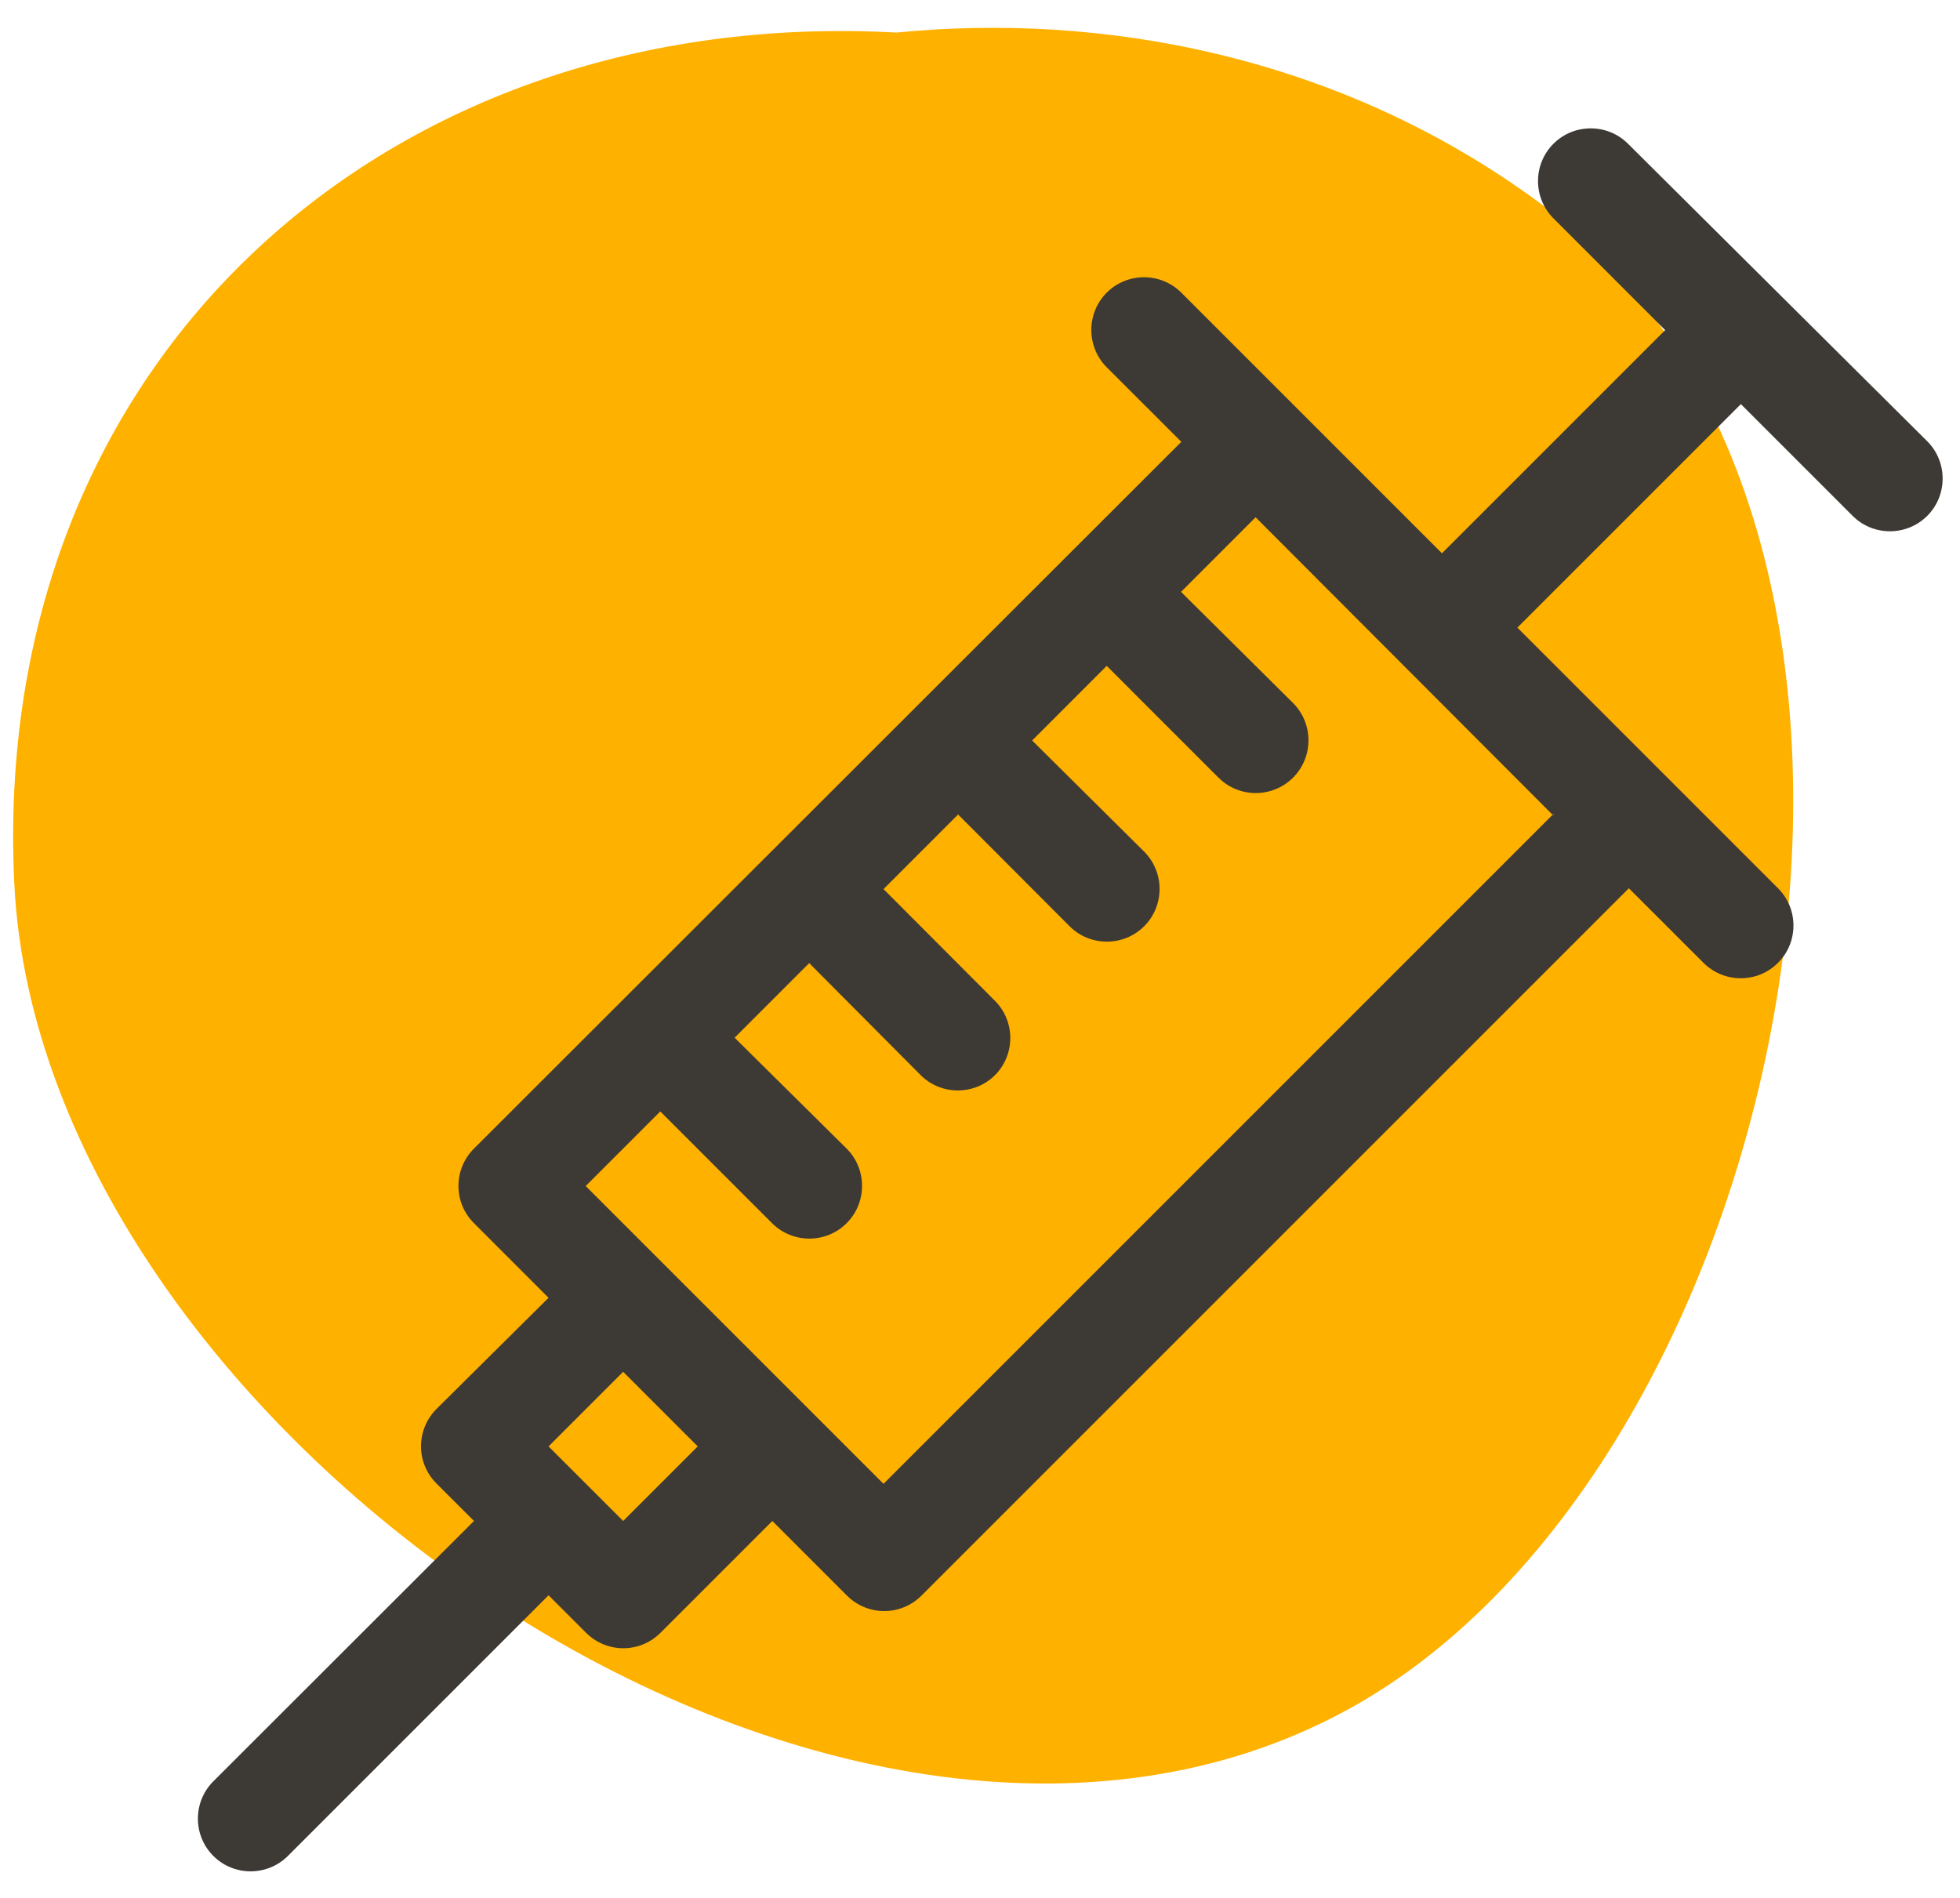
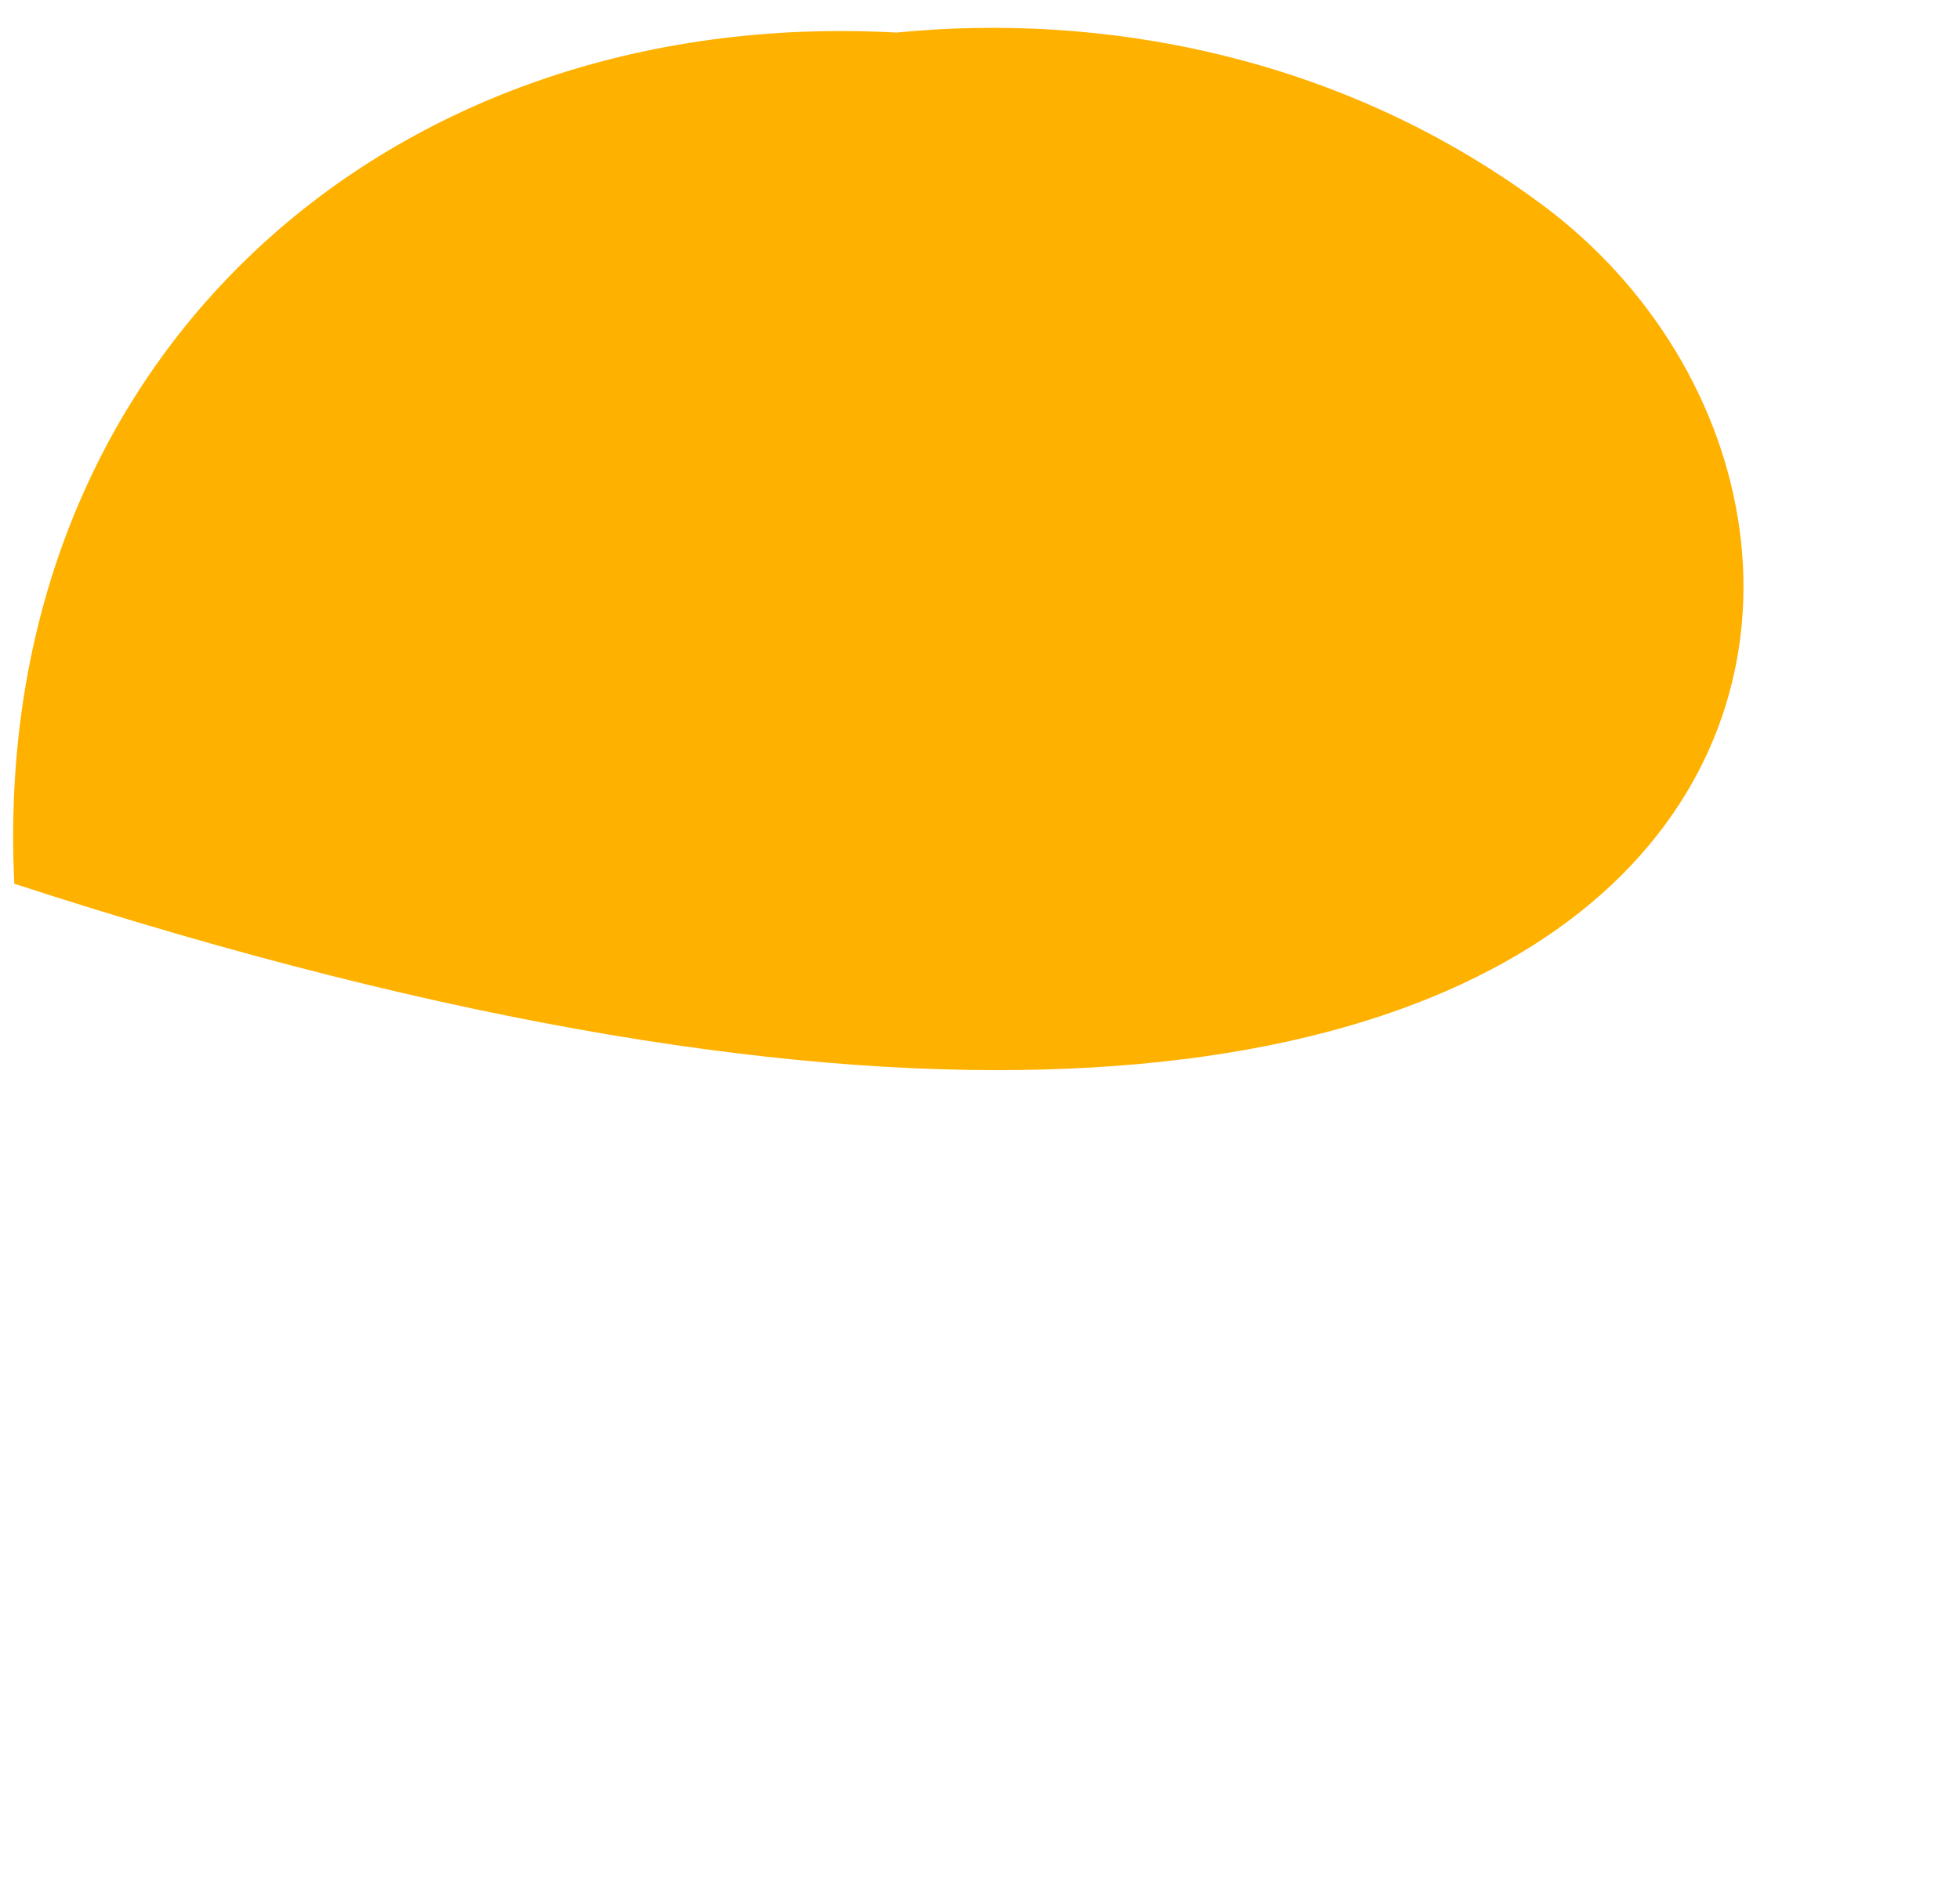
<svg xmlns="http://www.w3.org/2000/svg" width="63" height="61" viewBox="0 0 63 61" fill="none">
-   <path d="M28.815 1.047C12.502 0.152 -0.363 11.506 0.46 28.407C1.32 46.013 26.942 63.846 43.273 54.979C57.794 47.09 63.702 17.061 49.561 6.575C42.992 1.699 35.275 0.405 28.815 1.047Z" fill="#FFB100" />
-   <path fill-rule="evenodd" clip-rule="evenodd" d="M52.329 4.621C51.669 3.961 50.592 3.961 49.932 4.621C49.271 5.282 49.271 6.358 49.932 7.019L53.523 10.611L46.349 17.785L37.971 9.407C37.31 8.747 36.234 8.747 35.573 9.407C34.913 10.068 34.913 11.144 35.573 11.805L37.971 14.202L15.235 36.92C14.574 37.581 14.565 38.649 15.235 39.318L17.632 41.716L14.031 45.289C13.371 45.95 13.362 47.017 14.031 47.687L15.235 48.89L6.857 57.259C6.196 57.92 6.196 58.996 6.857 59.657C7.517 60.317 8.594 60.317 9.254 59.657L17.632 51.279L18.835 52.482C19.496 53.143 20.564 53.152 21.233 52.482L24.825 48.89L27.223 51.288C27.883 51.948 28.951 51.957 29.62 51.288L52.356 28.552L54.754 30.949C55.414 31.61 56.491 31.61 57.151 30.949C57.812 30.289 57.812 29.212 57.151 28.552L48.773 20.174L55.957 12.99L59.549 16.582C60.209 17.242 61.286 17.242 61.947 16.582C62.607 15.921 62.607 14.845 61.947 14.184L52.311 4.603L52.329 4.621ZM20.03 48.89L17.632 46.493L20.03 44.095L22.427 46.493L20.03 48.89ZM49.941 26.154L28.399 47.696L18.826 38.124L21.224 35.726L24.816 39.318C25.476 39.979 26.553 39.979 27.213 39.318C27.874 38.658 27.874 37.581 27.213 36.92L23.613 33.356L26.01 30.958L29.593 34.559C30.253 35.22 31.33 35.211 31.982 34.559C32.642 33.899 32.633 32.822 31.982 32.171L28.399 28.579L30.796 26.181L34.379 29.773C35.039 30.433 36.116 30.433 36.777 29.773C37.437 29.113 37.437 28.036 36.777 27.375L33.176 23.802L35.573 21.404L39.165 24.996C39.826 25.657 40.902 25.657 41.563 24.996C42.223 24.335 42.223 23.259 41.563 22.598L37.962 19.025L40.359 16.627L49.922 26.208L49.941 26.154Z" fill="#3D3935" />
+   <path d="M28.815 1.047C12.502 0.152 -0.363 11.506 0.46 28.407C57.794 47.09 63.702 17.061 49.561 6.575C42.992 1.699 35.275 0.405 28.815 1.047Z" fill="#FFB100" />
</svg>